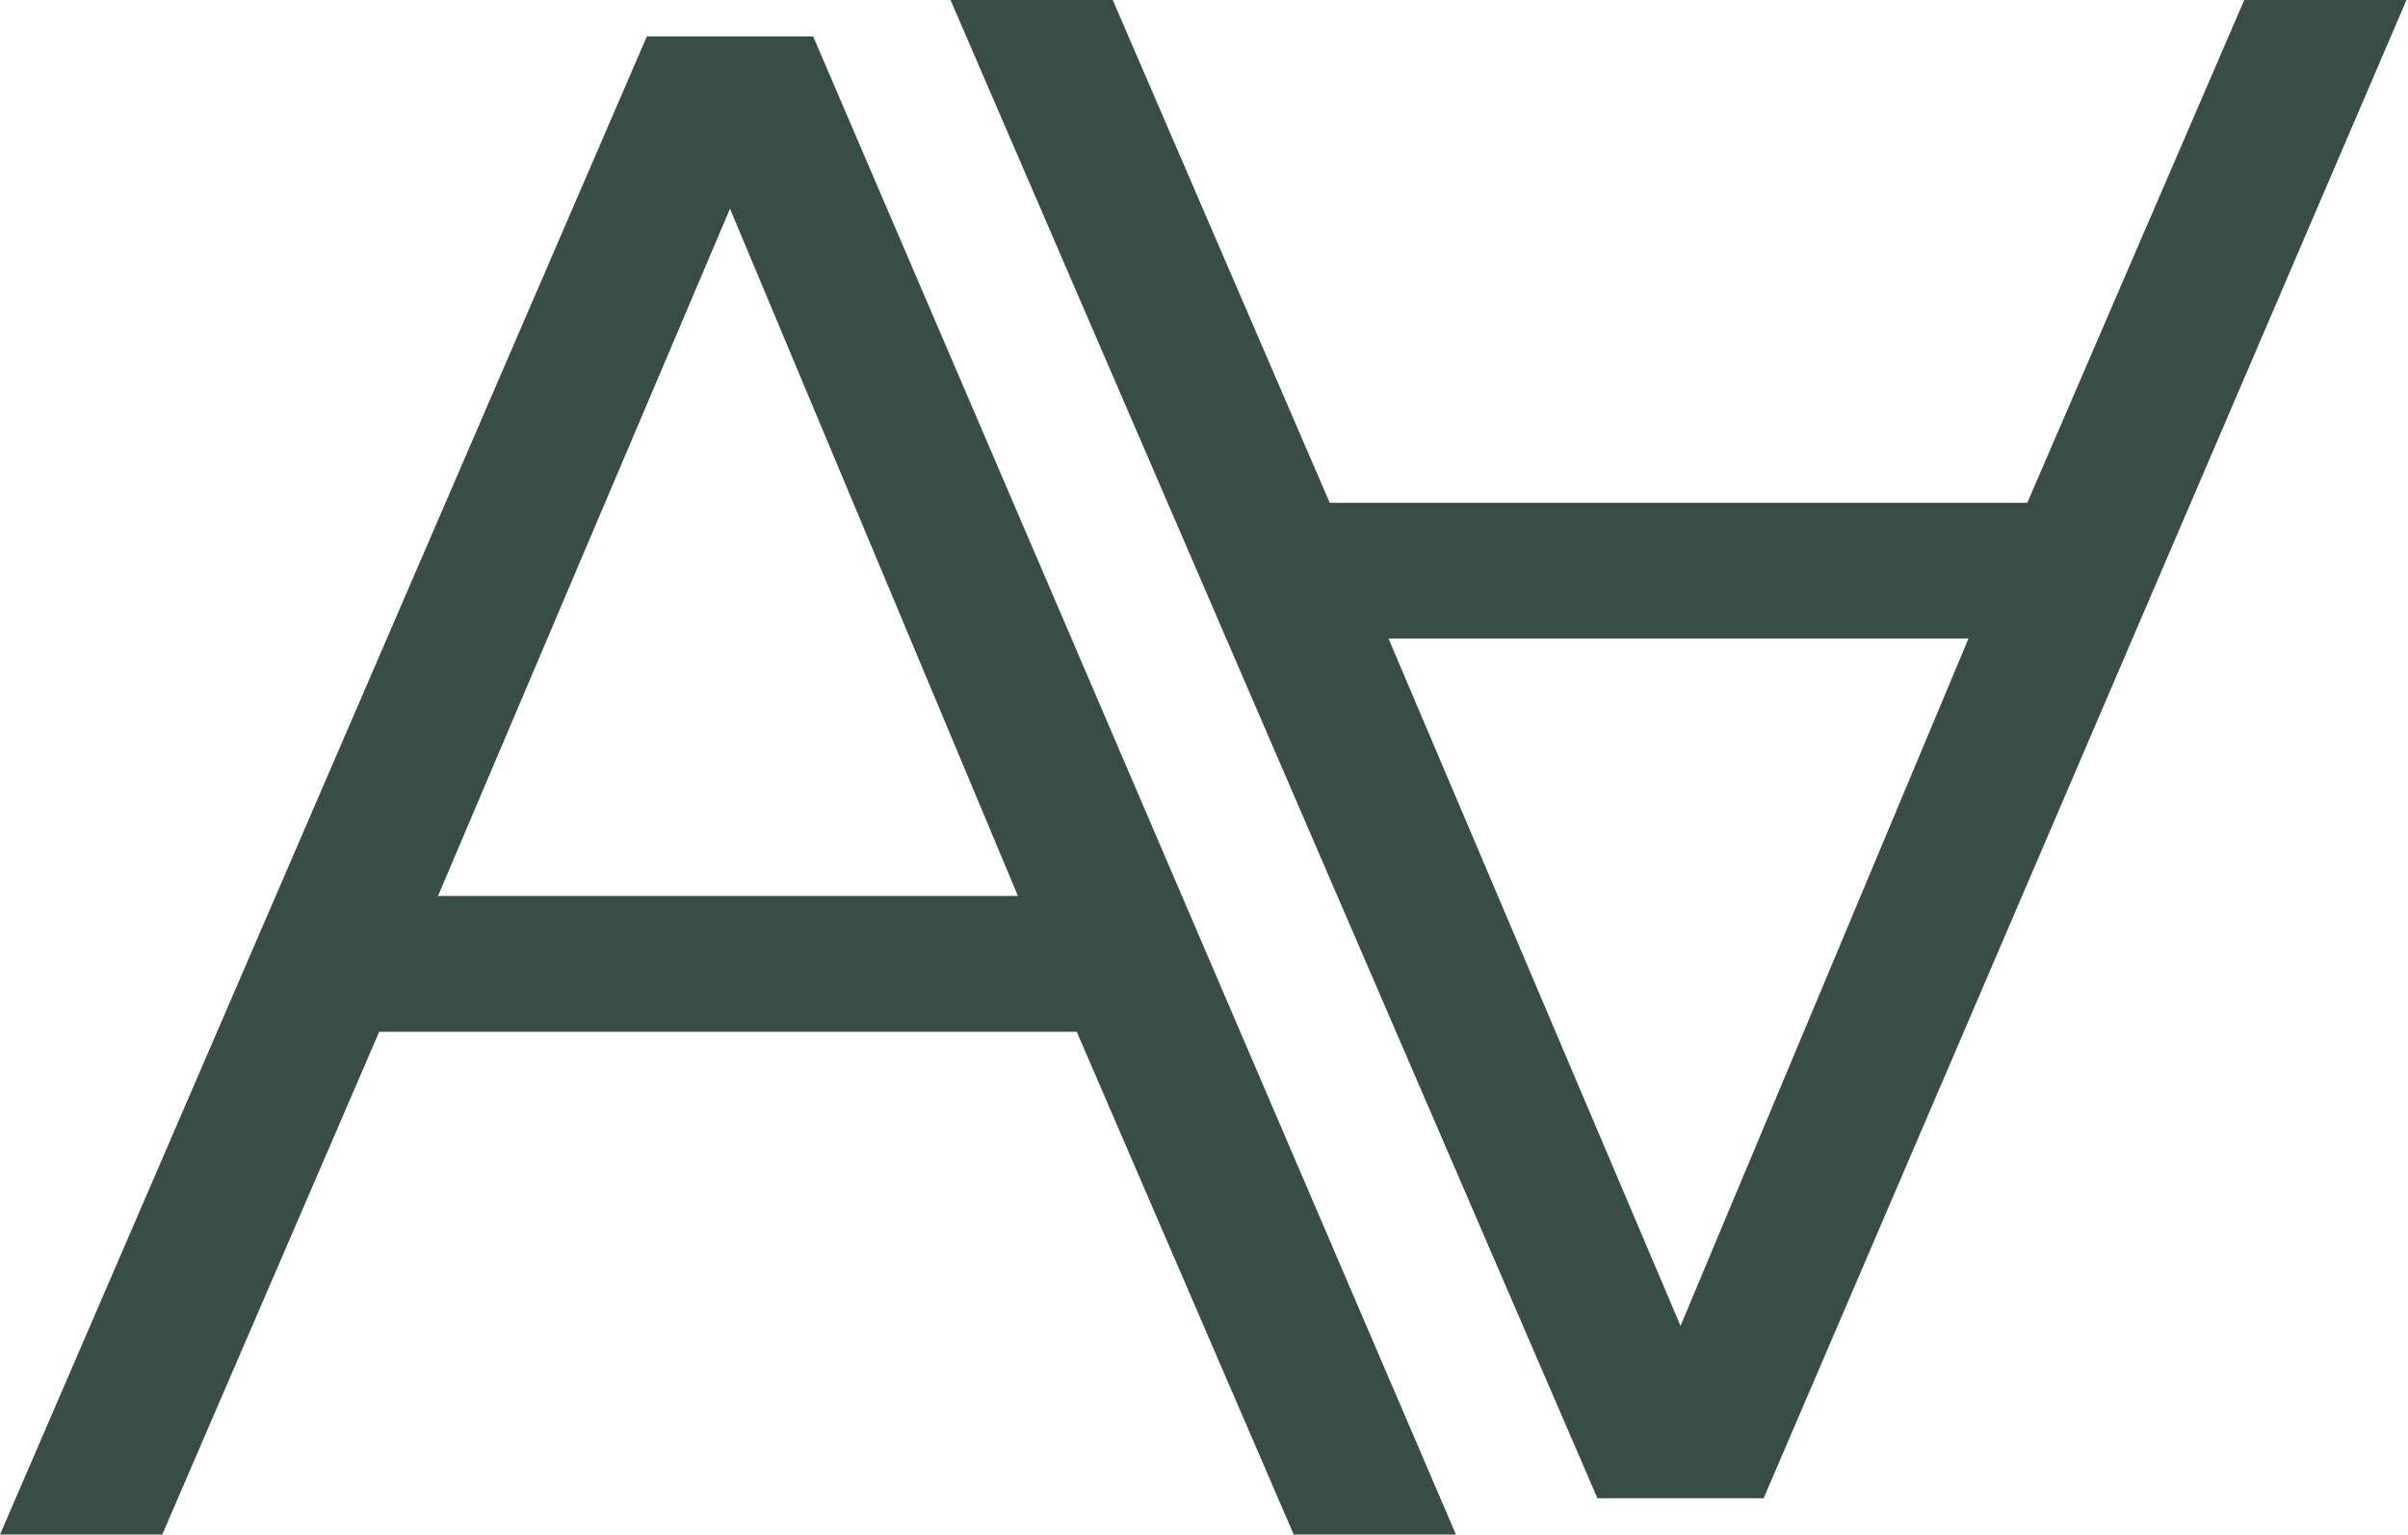
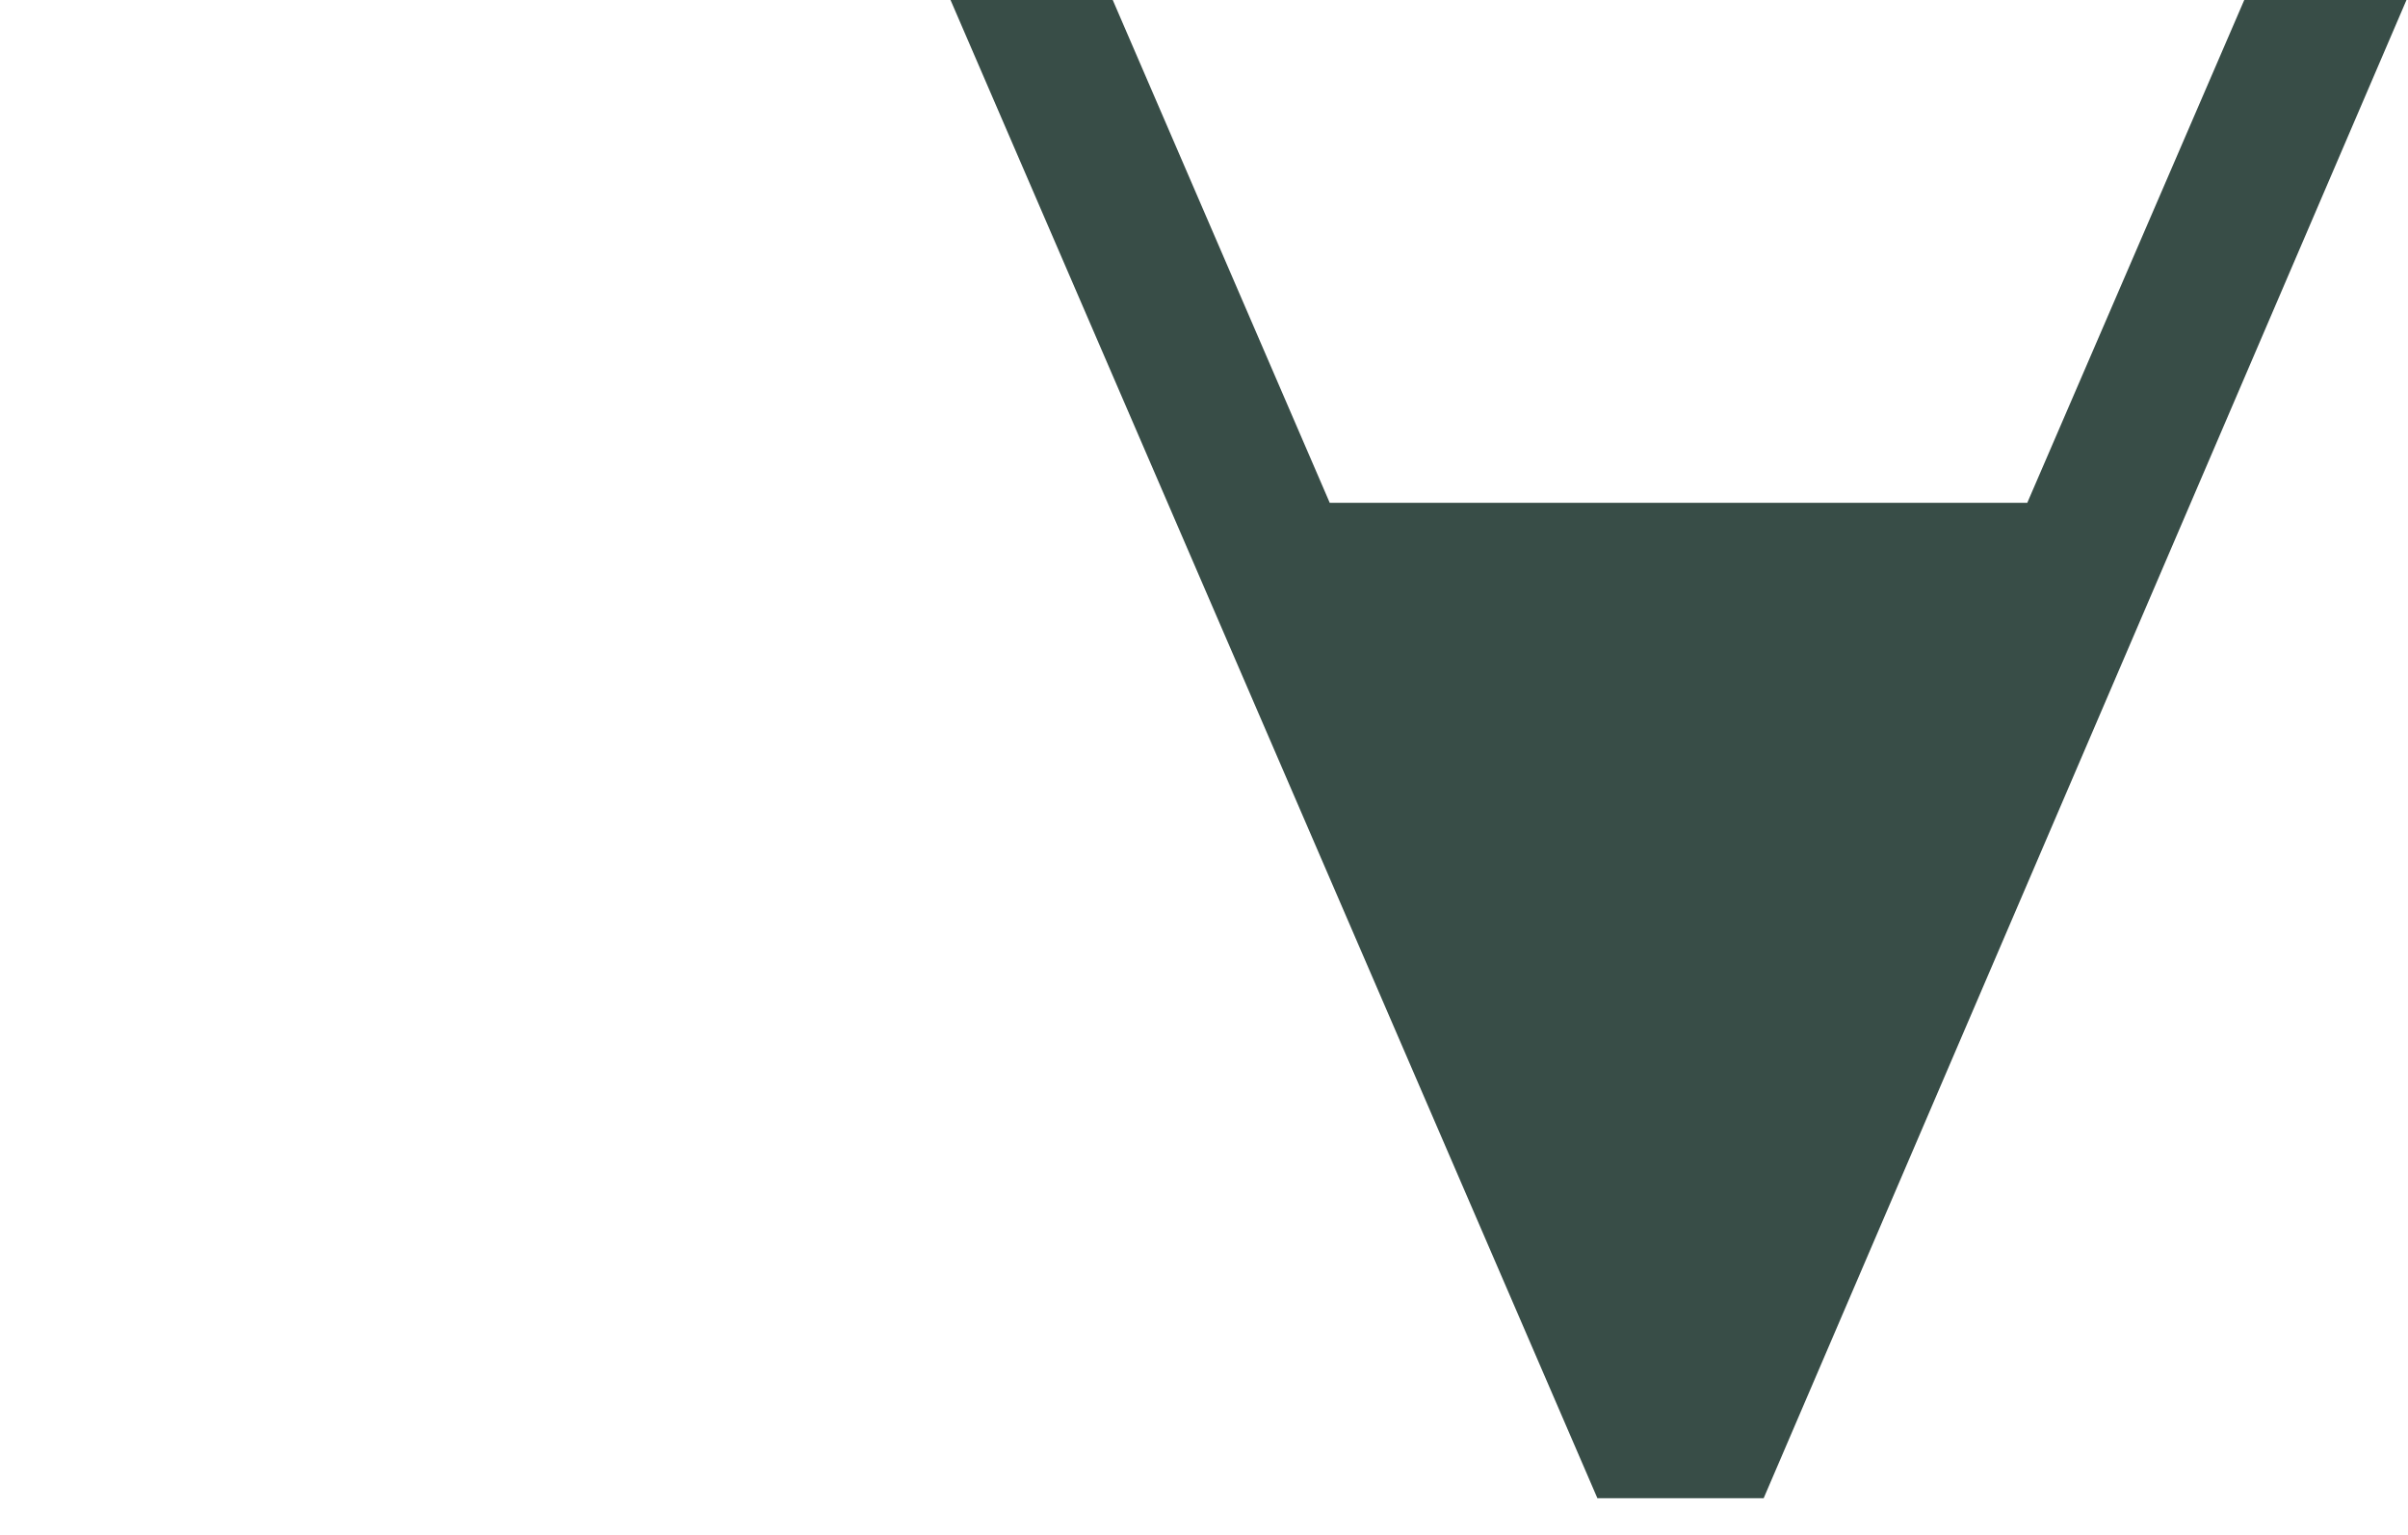
<svg xmlns="http://www.w3.org/2000/svg" width="342" height="218" viewBox="0 0 342 218" fill="none">
-   <path d="M91.872 5.168L0 218H23.04L53.856 146.576H152.928L183.744 218H206.784L115.488 5.168H91.872ZM144.576 127.28H62.208L103.68 29.648L144.576 127.28Z" fill="#384D47" />
-   <path d="M226.872 212.832L135 0H158.04L188.856 71.424H287.928L318.744 0H341.784L250.488 212.832H226.872ZM279.576 90.72H197.208L238.68 188.352L279.576 90.72Z" fill="#384D47" />
+   <path d="M226.872 212.832L135 0H158.04L188.856 71.424H287.928L318.744 0H341.784L250.488 212.832H226.872ZM279.576 90.72H197.208L279.576 90.72Z" fill="#384D47" />
</svg>